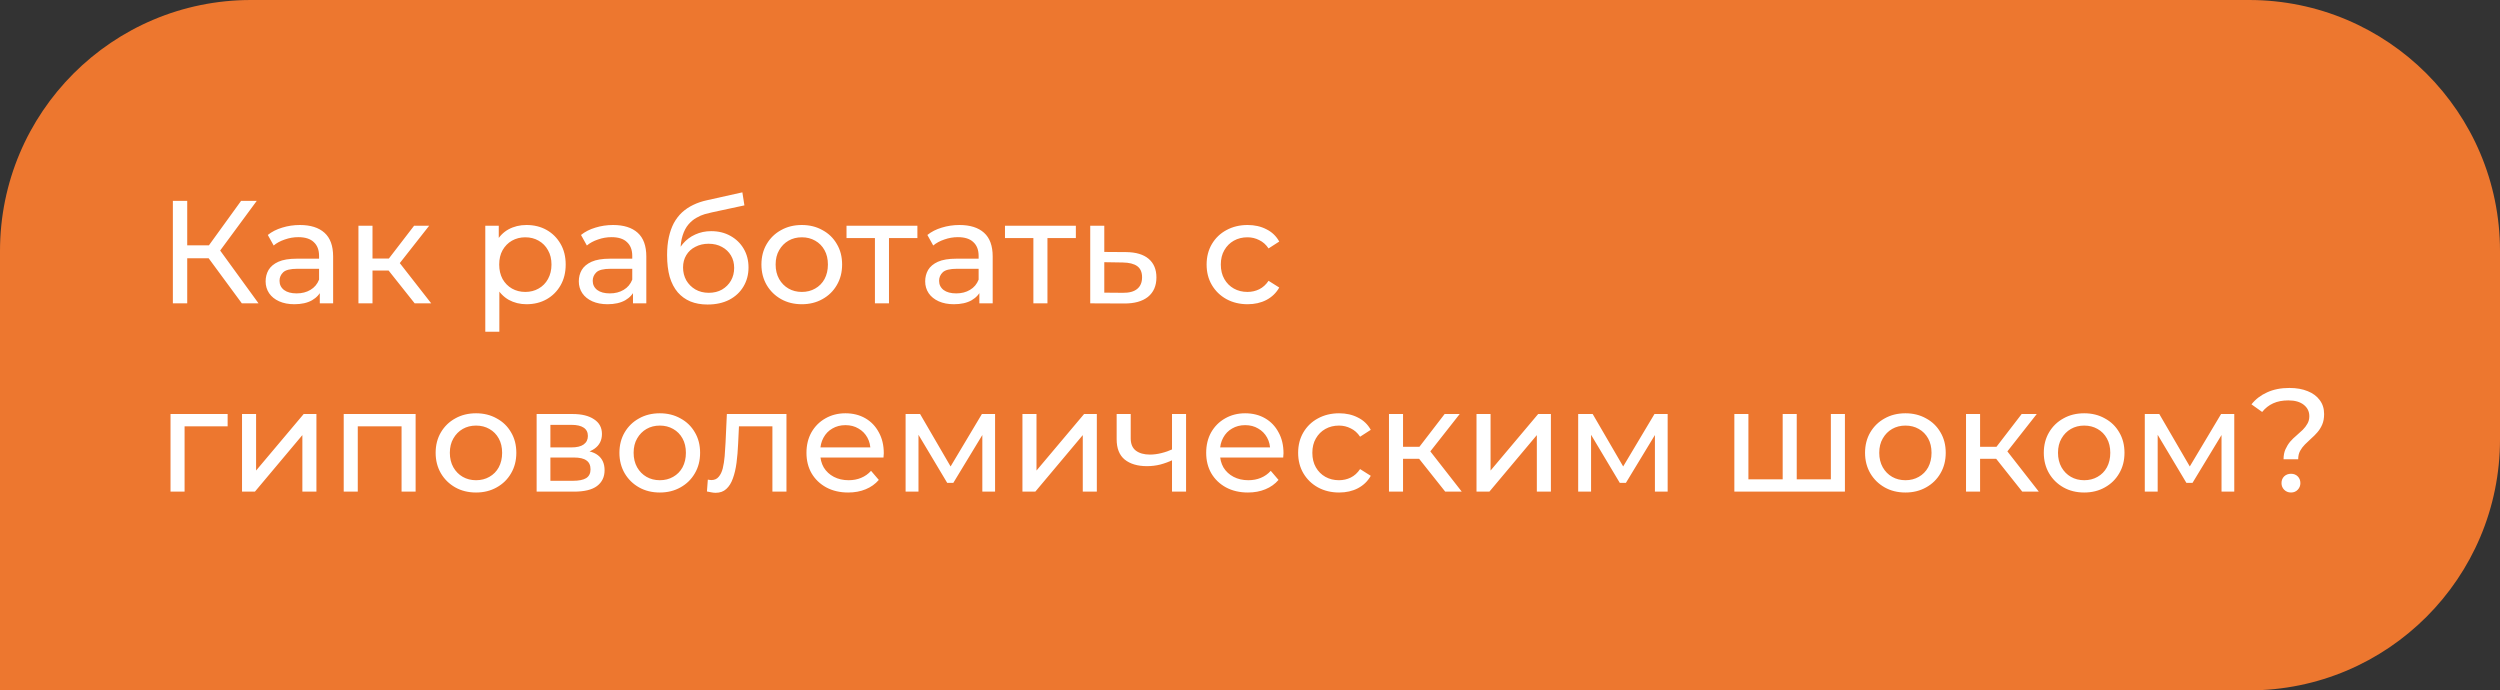
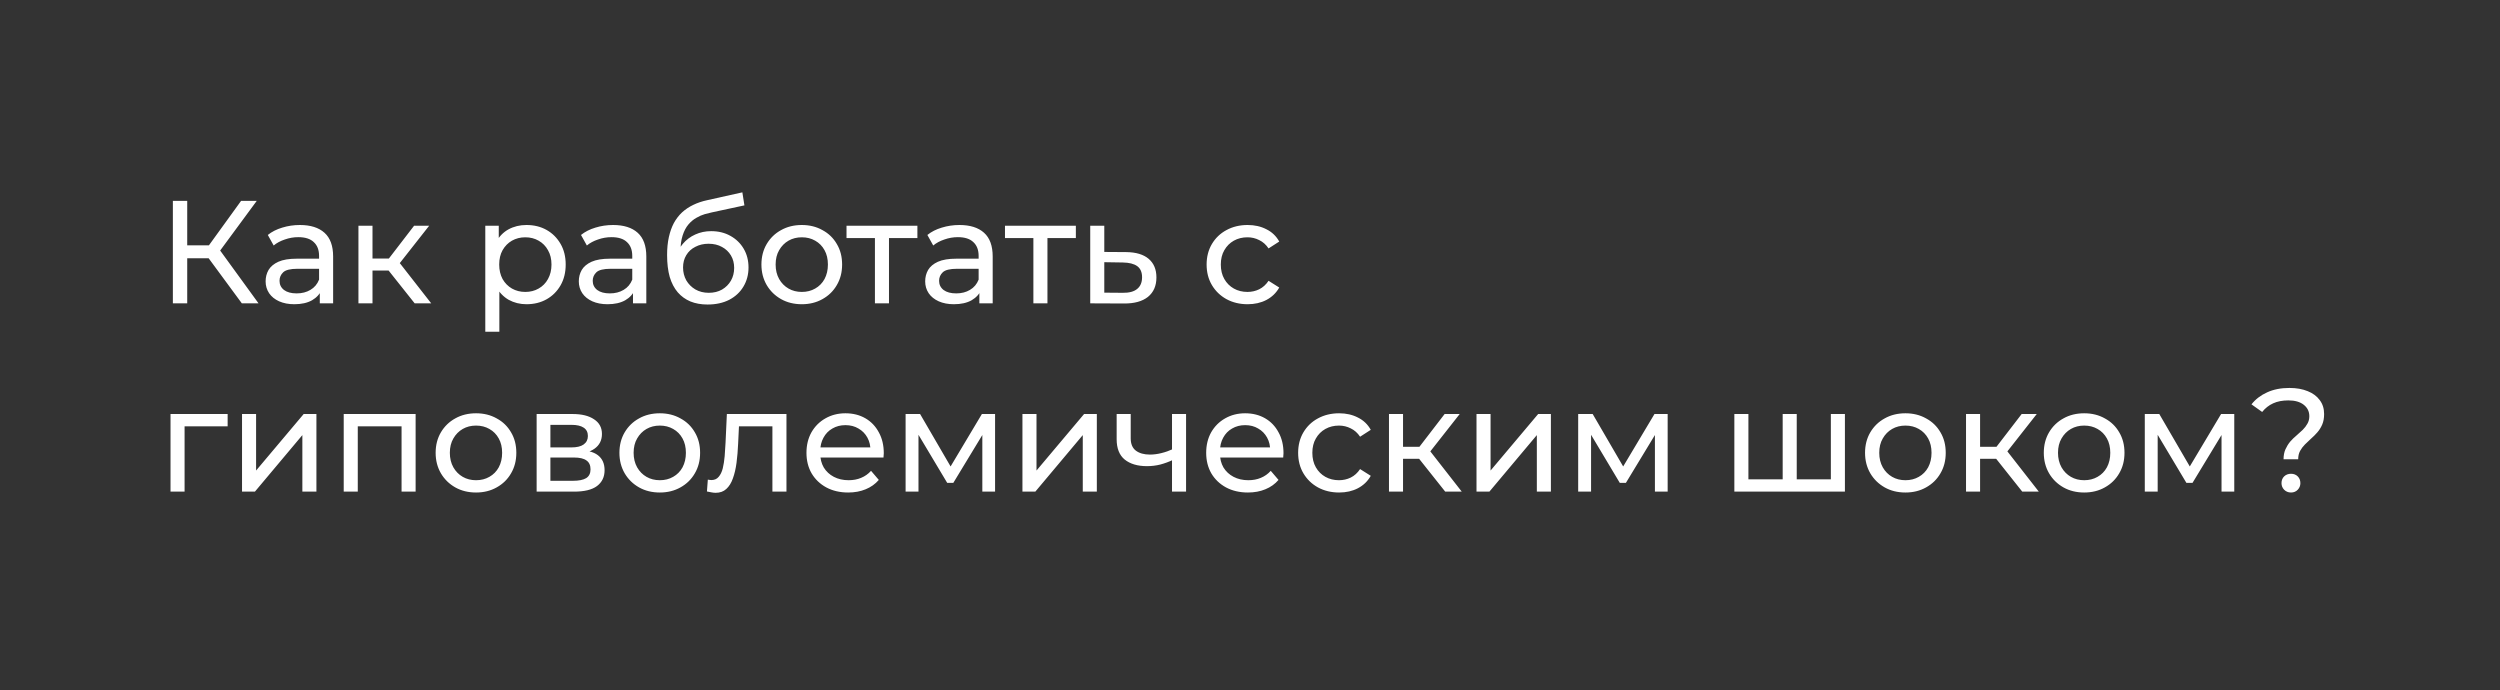
<svg xmlns="http://www.w3.org/2000/svg" width="239" height="66" viewBox="0 0 239 66" fill="none">
  <rect x="0" y="0" width="239" height="66" fill="#333333" stroke="none" />
-   <path d="M0 24C0 10.745 10.745 0 24 0H215C228.255 0 239 10.745 239 24V42C239 55.255 228.255 66 215 66H0V24Z" fill="#ED772F" />
  <path d="M23.12 29L19.564 24.17L20.698 23.47L24.716 29H23.12ZM16.526 29V19.2H17.898V29H16.526ZM17.478 24.688V23.456H20.656V24.688H17.478ZM20.824 24.254L19.536 24.058L23.05 19.2H24.548L20.824 24.254ZM30.573 29V27.432L30.503 27.138V24.464C30.503 23.895 30.335 23.456 29.999 23.148C29.672 22.831 29.177 22.672 28.515 22.672C28.076 22.672 27.647 22.747 27.227 22.896C26.807 23.036 26.452 23.227 26.163 23.47L25.603 22.462C25.985 22.154 26.443 21.921 26.975 21.762C27.516 21.594 28.081 21.51 28.669 21.51C29.686 21.51 30.47 21.757 31.021 22.252C31.571 22.747 31.847 23.503 31.847 24.52V29H30.573ZM28.137 29.084C27.586 29.084 27.101 28.991 26.681 28.804C26.27 28.617 25.953 28.361 25.729 28.034C25.505 27.698 25.393 27.32 25.393 26.9C25.393 26.499 25.486 26.135 25.673 25.808C25.869 25.481 26.181 25.22 26.611 25.024C27.049 24.828 27.637 24.73 28.375 24.73H30.727V25.696H28.431C27.759 25.696 27.306 25.808 27.073 26.032C26.839 26.256 26.723 26.527 26.723 26.844C26.723 27.208 26.867 27.502 27.157 27.726C27.446 27.941 27.847 28.048 28.361 28.048C28.865 28.048 29.303 27.936 29.677 27.712C30.059 27.488 30.335 27.161 30.503 26.732L30.769 27.656C30.591 28.095 30.279 28.445 29.831 28.706C29.383 28.958 28.818 29.084 28.137 29.084ZM39.643 29L36.773 25.388L37.879 24.716L41.225 29H39.643ZM34.267 29V21.58H35.611V29H34.267ZM35.205 25.864V24.716H37.655V25.864H35.205ZM37.991 25.444L36.745 25.276L39.587 21.58H41.029L37.991 25.444ZM50.328 29.084C49.712 29.084 49.147 28.944 48.634 28.664C48.13 28.375 47.724 27.95 47.416 27.39C47.117 26.83 46.968 26.13 46.968 25.29C46.968 24.45 47.112 23.75 47.402 23.19C47.7 22.63 48.102 22.21 48.606 21.93C49.119 21.65 49.693 21.51 50.328 21.51C51.056 21.51 51.7 21.669 52.26 21.986C52.82 22.303 53.263 22.747 53.59 23.316C53.916 23.876 54.08 24.534 54.08 25.29C54.08 26.046 53.916 26.709 53.59 27.278C53.263 27.847 52.82 28.291 52.26 28.608C51.7 28.925 51.056 29.084 50.328 29.084ZM46.394 31.716V21.58H47.682V23.582L47.598 25.304L47.738 27.026V31.716H46.394ZM50.216 27.908C50.692 27.908 51.117 27.801 51.49 27.586C51.873 27.371 52.171 27.068 52.386 26.676C52.61 26.275 52.722 25.813 52.722 25.29C52.722 24.758 52.61 24.301 52.386 23.918C52.171 23.526 51.873 23.223 51.49 23.008C51.117 22.793 50.692 22.686 50.216 22.686C49.749 22.686 49.325 22.793 48.942 23.008C48.569 23.223 48.27 23.526 48.046 23.918C47.831 24.301 47.724 24.758 47.724 25.29C47.724 25.813 47.831 26.275 48.046 26.676C48.27 27.068 48.569 27.371 48.942 27.586C49.325 27.801 49.749 27.908 50.216 27.908ZM60.514 29V27.432L60.444 27.138V24.464C60.444 23.895 60.276 23.456 59.94 23.148C59.613 22.831 59.119 22.672 58.456 22.672C58.017 22.672 57.588 22.747 57.168 22.896C56.748 23.036 56.393 23.227 56.104 23.47L55.544 22.462C55.927 22.154 56.384 21.921 56.916 21.762C57.457 21.594 58.022 21.51 58.61 21.51C59.627 21.51 60.411 21.757 60.962 22.252C61.513 22.747 61.788 23.503 61.788 24.52V29H60.514ZM58.078 29.084C57.527 29.084 57.042 28.991 56.622 28.804C56.211 28.617 55.894 28.361 55.67 28.034C55.446 27.698 55.334 27.32 55.334 26.9C55.334 26.499 55.427 26.135 55.614 25.808C55.81 25.481 56.123 25.22 56.552 25.024C56.991 24.828 57.579 24.73 58.316 24.73H60.668V25.696H58.372C57.7 25.696 57.247 25.808 57.014 26.032C56.781 26.256 56.664 26.527 56.664 26.844C56.664 27.208 56.809 27.502 57.098 27.726C57.387 27.941 57.789 28.048 58.302 28.048C58.806 28.048 59.245 27.936 59.618 27.712C60.001 27.488 60.276 27.161 60.444 26.732L60.71 27.656C60.533 28.095 60.22 28.445 59.772 28.706C59.324 28.958 58.759 29.084 58.078 29.084ZM67.638 29.112C67.022 29.112 66.476 29.014 66 28.818C65.534 28.622 65.132 28.333 64.796 27.95C64.46 27.558 64.204 27.068 64.026 26.48C63.858 25.883 63.774 25.183 63.774 24.38C63.774 23.745 63.83 23.176 63.942 22.672C64.054 22.168 64.213 21.72 64.418 21.328C64.633 20.936 64.894 20.595 65.202 20.306C65.52 20.017 65.874 19.779 66.266 19.592C66.668 19.396 67.106 19.247 67.582 19.144L70.97 18.388L71.166 19.634L68.044 20.306C67.858 20.343 67.634 20.399 67.372 20.474C67.111 20.549 66.845 20.665 66.574 20.824C66.304 20.973 66.052 21.183 65.818 21.454C65.585 21.725 65.398 22.079 65.258 22.518C65.118 22.947 65.048 23.479 65.048 24.114C65.048 24.291 65.053 24.427 65.062 24.52C65.072 24.613 65.081 24.707 65.09 24.8C65.109 24.893 65.123 25.033 65.132 25.22L64.572 24.646C64.722 24.133 64.96 23.685 65.286 23.302C65.613 22.919 66.005 22.625 66.462 22.42C66.929 22.205 67.438 22.098 67.988 22.098C68.679 22.098 69.29 22.247 69.822 22.546C70.364 22.845 70.788 23.255 71.096 23.778C71.404 24.301 71.558 24.898 71.558 25.57C71.558 26.251 71.395 26.863 71.068 27.404C70.751 27.936 70.298 28.356 69.71 28.664C69.122 28.963 68.432 29.112 67.638 29.112ZM67.764 27.992C68.24 27.992 68.66 27.889 69.024 27.684C69.388 27.469 69.673 27.185 69.878 26.83C70.084 26.466 70.186 26.06 70.186 25.612C70.186 25.164 70.084 24.767 69.878 24.422C69.673 24.077 69.388 23.806 69.024 23.61C68.66 23.405 68.231 23.302 67.736 23.302C67.27 23.302 66.85 23.4 66.476 23.596C66.103 23.783 65.814 24.049 65.608 24.394C65.403 24.73 65.3 25.122 65.3 25.57C65.3 26.018 65.403 26.429 65.608 26.802C65.823 27.166 66.112 27.455 66.476 27.67C66.85 27.885 67.279 27.992 67.764 27.992ZM76.656 29.084C75.909 29.084 75.246 28.921 74.668 28.594C74.089 28.267 73.632 27.819 73.296 27.25C72.96 26.671 72.792 26.018 72.792 25.29C72.792 24.553 72.96 23.899 73.296 23.33C73.632 22.761 74.089 22.317 74.668 22C75.246 21.673 75.909 21.51 76.656 21.51C77.393 21.51 78.051 21.673 78.63 22C79.218 22.317 79.675 22.761 80.002 23.33C80.338 23.89 80.506 24.543 80.506 25.29C80.506 26.027 80.338 26.681 80.002 27.25C79.675 27.819 79.218 28.267 78.63 28.594C78.051 28.921 77.393 29.084 76.656 29.084ZM76.656 27.908C77.132 27.908 77.556 27.801 77.93 27.586C78.312 27.371 78.611 27.068 78.826 26.676C79.04 26.275 79.148 25.813 79.148 25.29C79.148 24.758 79.04 24.301 78.826 23.918C78.611 23.526 78.312 23.223 77.93 23.008C77.556 22.793 77.132 22.686 76.656 22.686C76.18 22.686 75.755 22.793 75.382 23.008C75.008 23.223 74.71 23.526 74.486 23.918C74.262 24.301 74.15 24.758 74.15 25.29C74.15 25.813 74.262 26.275 74.486 26.676C74.71 27.068 75.008 27.371 75.382 27.586C75.755 27.801 76.18 27.908 76.656 27.908ZM83.643 29V22.406L83.979 22.756H80.927V21.58H87.703V22.756H84.665L84.987 22.406V29H83.643ZM93.627 29V27.432L93.557 27.138V24.464C93.557 23.895 93.389 23.456 93.053 23.148C92.727 22.831 92.232 22.672 91.569 22.672C91.131 22.672 90.701 22.747 90.281 22.896C89.861 23.036 89.507 23.227 89.217 23.47L88.657 22.462C89.04 22.154 89.497 21.921 90.029 21.762C90.571 21.594 91.135 21.51 91.723 21.51C92.741 21.51 93.525 21.757 94.075 22.252C94.626 22.747 94.901 23.503 94.901 24.52V29H93.627ZM91.191 29.084C90.641 29.084 90.155 28.991 89.735 28.804C89.325 28.617 89.007 28.361 88.783 28.034C88.559 27.698 88.447 27.32 88.447 26.9C88.447 26.499 88.541 26.135 88.727 25.808C88.923 25.481 89.236 25.22 89.665 25.024C90.104 24.828 90.692 24.73 91.429 24.73H93.781V25.696H91.485C90.813 25.696 90.361 25.808 90.127 26.032C89.894 26.256 89.777 26.527 89.777 26.844C89.777 27.208 89.922 27.502 90.211 27.726C90.501 27.941 90.902 28.048 91.415 28.048C91.919 28.048 92.358 27.936 92.731 27.712C93.114 27.488 93.389 27.161 93.557 26.732L93.823 27.656C93.646 28.095 93.333 28.445 92.885 28.706C92.437 28.958 91.873 29.084 91.191 29.084ZM98.791 29V22.406L99.127 22.756H96.076V21.58H102.852V22.756H99.814L100.136 22.406V29H98.791ZM107.656 24.1C108.598 24.109 109.317 24.324 109.812 24.744C110.306 25.164 110.554 25.757 110.554 26.522C110.554 27.325 110.283 27.945 109.742 28.384C109.2 28.813 108.435 29.023 107.446 29.014L104.226 29V21.58H105.57V24.086L107.656 24.1ZM107.334 27.992C107.94 28.001 108.398 27.88 108.706 27.628C109.023 27.376 109.182 27.003 109.182 26.508C109.182 26.023 109.028 25.668 108.72 25.444C108.412 25.22 107.95 25.103 107.334 25.094L105.57 25.066V27.978L107.334 27.992ZM119.272 29.084C118.516 29.084 117.84 28.921 117.242 28.594C116.654 28.267 116.192 27.819 115.856 27.25C115.52 26.681 115.352 26.027 115.352 25.29C115.352 24.553 115.52 23.899 115.856 23.33C116.192 22.761 116.654 22.317 117.242 22C117.84 21.673 118.516 21.51 119.272 21.51C119.944 21.51 120.542 21.645 121.064 21.916C121.596 22.177 122.007 22.569 122.296 23.092L121.274 23.75C121.032 23.386 120.733 23.12 120.378 22.952C120.033 22.775 119.66 22.686 119.258 22.686C118.773 22.686 118.339 22.793 117.956 23.008C117.574 23.223 117.27 23.526 117.046 23.918C116.822 24.301 116.71 24.758 116.71 25.29C116.71 25.822 116.822 26.284 117.046 26.676C117.27 27.068 117.574 27.371 117.956 27.586C118.339 27.801 118.773 27.908 119.258 27.908C119.66 27.908 120.033 27.824 120.378 27.656C120.733 27.479 121.032 27.208 121.274 26.844L122.296 27.488C122.007 28.001 121.596 28.398 121.064 28.678C120.542 28.949 119.944 29.084 119.272 29.084ZM16.302 47V39.58H21.762V40.756H17.324L17.646 40.448V47H16.302ZM23.138 47V39.58H24.482V44.984L29.032 39.58H30.25V47H28.906V41.596L24.37 47H23.138ZM32.859 47V39.58H39.733V47H38.389V40.42L38.711 40.756H33.881L34.203 40.42V47H32.859ZM45.511 47.084C44.765 47.084 44.102 46.921 43.523 46.594C42.945 46.267 42.487 45.819 42.151 45.25C41.815 44.671 41.647 44.018 41.647 43.29C41.647 42.553 41.815 41.899 42.151 41.33C42.487 40.761 42.945 40.317 43.523 40C44.102 39.673 44.765 39.51 45.511 39.51C46.249 39.51 46.907 39.673 47.485 40C48.073 40.317 48.531 40.761 48.857 41.33C49.193 41.89 49.361 42.543 49.361 43.29C49.361 44.027 49.193 44.681 48.857 45.25C48.531 45.819 48.073 46.267 47.485 46.594C46.907 46.921 46.249 47.084 45.511 47.084ZM45.511 45.908C45.987 45.908 46.412 45.801 46.785 45.586C47.168 45.371 47.467 45.068 47.681 44.676C47.896 44.275 48.003 43.813 48.003 43.29C48.003 42.758 47.896 42.301 47.681 41.918C47.467 41.526 47.168 41.223 46.785 41.008C46.412 40.793 45.987 40.686 45.511 40.686C45.035 40.686 44.611 40.793 44.237 41.008C43.864 41.223 43.565 41.526 43.341 41.918C43.117 42.301 43.005 42.758 43.005 43.29C43.005 43.813 43.117 44.275 43.341 44.676C43.565 45.068 43.864 45.371 44.237 45.586C44.611 45.801 45.035 45.908 45.511 45.908ZM51.302 47V39.58H54.746C55.614 39.58 56.295 39.748 56.79 40.084C57.294 40.411 57.546 40.877 57.546 41.484C57.546 42.091 57.308 42.562 56.832 42.898C56.365 43.225 55.745 43.388 54.97 43.388L55.18 43.024C56.067 43.024 56.725 43.187 57.154 43.514C57.583 43.841 57.798 44.321 57.798 44.956C57.798 45.6 57.555 46.104 57.07 46.468C56.594 46.823 55.861 47 54.872 47H51.302ZM52.618 45.964H54.774C55.334 45.964 55.754 45.88 56.034 45.712C56.314 45.535 56.454 45.255 56.454 44.872C56.454 44.48 56.323 44.195 56.062 44.018C55.81 43.831 55.409 43.738 54.858 43.738H52.618V45.964ZM52.618 42.772H54.634C55.147 42.772 55.535 42.679 55.796 42.492C56.067 42.296 56.202 42.025 56.202 41.68C56.202 41.325 56.067 41.059 55.796 40.882C55.535 40.705 55.147 40.616 54.634 40.616H52.618V42.772ZM63.08 47.084C62.333 47.084 61.67 46.921 61.092 46.594C60.513 46.267 60.056 45.819 59.72 45.25C59.384 44.671 59.216 44.018 59.216 43.29C59.216 42.553 59.384 41.899 59.72 41.33C60.056 40.761 60.513 40.317 61.092 40C61.67 39.673 62.333 39.51 63.08 39.51C63.817 39.51 64.475 39.673 65.054 40C65.642 40.317 66.099 40.761 66.426 41.33C66.762 41.89 66.93 42.543 66.93 43.29C66.93 44.027 66.762 44.681 66.426 45.25C66.099 45.819 65.642 46.267 65.054 46.594C64.475 46.921 63.817 47.084 63.08 47.084ZM63.08 45.908C63.556 45.908 63.98 45.801 64.354 45.586C64.736 45.371 65.035 45.068 65.25 44.676C65.464 44.275 65.572 43.813 65.572 43.29C65.572 42.758 65.464 42.301 65.25 41.918C65.035 41.526 64.736 41.223 64.354 41.008C63.98 40.793 63.556 40.686 63.08 40.686C62.604 40.686 62.179 40.793 61.806 41.008C61.432 41.223 61.134 41.526 60.91 41.918C60.686 42.301 60.574 42.758 60.574 43.29C60.574 43.813 60.686 44.275 60.91 44.676C61.134 45.068 61.432 45.371 61.806 45.586C62.179 45.801 62.604 45.908 63.08 45.908ZM67.584 46.986L67.668 45.852C67.733 45.861 67.794 45.871 67.85 45.88C67.906 45.889 67.957 45.894 68.004 45.894C68.302 45.894 68.536 45.791 68.704 45.586C68.881 45.381 69.012 45.11 69.096 44.774C69.18 44.429 69.24 44.041 69.278 43.612C69.315 43.183 69.343 42.753 69.362 42.324L69.488 39.58H75.186V47H73.842V40.364L74.164 40.756H70.356L70.664 40.35L70.566 42.408C70.538 43.061 70.486 43.673 70.412 44.242C70.337 44.811 70.22 45.311 70.062 45.74C69.912 46.169 69.702 46.505 69.432 46.748C69.17 46.991 68.83 47.112 68.41 47.112C68.288 47.112 68.158 47.098 68.018 47.07C67.887 47.051 67.742 47.023 67.584 46.986ZM81.088 47.084C80.295 47.084 79.595 46.921 78.988 46.594C78.391 46.267 77.924 45.819 77.588 45.25C77.262 44.681 77.098 44.027 77.098 43.29C77.098 42.553 77.257 41.899 77.574 41.33C77.901 40.761 78.344 40.317 78.904 40C79.474 39.673 80.113 39.51 80.822 39.51C81.541 39.51 82.176 39.669 82.726 39.986C83.277 40.303 83.706 40.751 84.014 41.33C84.332 41.899 84.49 42.567 84.49 43.332C84.49 43.388 84.486 43.453 84.476 43.528C84.476 43.603 84.472 43.673 84.462 43.738H78.148V42.772H83.762L83.216 43.108C83.226 42.632 83.128 42.207 82.922 41.834C82.717 41.461 82.432 41.171 82.068 40.966C81.714 40.751 81.298 40.644 80.822 40.644C80.356 40.644 79.94 40.751 79.576 40.966C79.212 41.171 78.928 41.465 78.722 41.848C78.517 42.221 78.414 42.651 78.414 43.136V43.36C78.414 43.855 78.526 44.298 78.75 44.69C78.984 45.073 79.306 45.371 79.716 45.586C80.127 45.801 80.598 45.908 81.13 45.908C81.569 45.908 81.966 45.833 82.32 45.684C82.684 45.535 83.002 45.311 83.272 45.012L84.014 45.88C83.678 46.272 83.258 46.571 82.754 46.776C82.26 46.981 81.704 47.084 81.088 47.084ZM86.575 47V39.58H87.961L91.153 45.068H90.593L93.869 39.58H95.129V47H93.911V41.092L94.135 41.218L91.139 46.16H90.551L87.541 41.12L87.807 41.064V47H86.575ZM97.745 47V39.58H99.089V44.984L103.639 39.58H104.857V47H103.513V41.596L98.977 47H97.745ZM112.142 43.962C111.75 44.149 111.344 44.298 110.924 44.41C110.513 44.513 110.089 44.564 109.65 44.564C108.754 44.564 108.045 44.354 107.522 43.934C107.009 43.514 106.752 42.865 106.752 41.988V39.58H108.096V41.904C108.096 42.436 108.259 42.828 108.586 43.08C108.922 43.332 109.37 43.458 109.93 43.458C110.285 43.458 110.649 43.411 111.022 43.318C111.405 43.225 111.778 43.094 112.142 42.926V43.962ZM112.044 47V39.58H113.388V47H112.044ZM119.301 47.084C118.508 47.084 117.808 46.921 117.201 46.594C116.604 46.267 116.137 45.819 115.801 45.25C115.475 44.681 115.311 44.027 115.311 43.29C115.311 42.553 115.47 41.899 115.787 41.33C116.114 40.761 116.557 40.317 117.117 40C117.687 39.673 118.326 39.51 119.035 39.51C119.754 39.51 120.389 39.669 120.939 39.986C121.49 40.303 121.919 40.751 122.227 41.33C122.545 41.899 122.703 42.567 122.703 43.332C122.703 43.388 122.699 43.453 122.689 43.528C122.689 43.603 122.685 43.673 122.675 43.738H116.361V42.772H121.975L121.429 43.108C121.439 42.632 121.341 42.207 121.135 41.834C120.93 41.461 120.645 41.171 120.281 40.966C119.927 40.751 119.511 40.644 119.035 40.644C118.569 40.644 118.153 40.751 117.789 40.966C117.425 41.171 117.141 41.465 116.935 41.848C116.73 42.221 116.627 42.651 116.627 43.136V43.36C116.627 43.855 116.739 44.298 116.963 44.69C117.197 45.073 117.519 45.371 117.929 45.586C118.34 45.801 118.811 45.908 119.343 45.908C119.782 45.908 120.179 45.833 120.533 45.684C120.897 45.535 121.215 45.311 121.485 45.012L122.227 45.88C121.891 46.272 121.471 46.571 120.967 46.776C120.473 46.981 119.917 47.084 119.301 47.084ZM128.022 47.084C127.266 47.084 126.59 46.921 125.992 46.594C125.404 46.267 124.942 45.819 124.606 45.25C124.27 44.681 124.102 44.027 124.102 43.29C124.102 42.553 124.27 41.899 124.606 41.33C124.942 40.761 125.404 40.317 125.992 40C126.59 39.673 127.266 39.51 128.022 39.51C128.694 39.51 129.292 39.645 129.814 39.916C130.346 40.177 130.757 40.569 131.046 41.092L130.024 41.75C129.782 41.386 129.483 41.12 129.128 40.952C128.783 40.775 128.41 40.686 128.008 40.686C127.523 40.686 127.089 40.793 126.706 41.008C126.324 41.223 126.02 41.526 125.796 41.918C125.572 42.301 125.46 42.758 125.46 43.29C125.46 43.822 125.572 44.284 125.796 44.676C126.02 45.068 126.324 45.371 126.706 45.586C127.089 45.801 127.523 45.908 128.008 45.908C128.41 45.908 128.783 45.824 129.128 45.656C129.483 45.479 129.782 45.208 130.024 44.844L131.046 45.488C130.757 46.001 130.346 46.398 129.814 46.678C129.292 46.949 128.694 47.084 128.022 47.084ZM138.162 47L135.292 43.388L136.398 42.716L139.744 47H138.162ZM132.786 47V39.58H134.13V47H132.786ZM133.724 43.864V42.716H136.174V43.864H133.724ZM136.51 43.444L135.264 43.276L138.106 39.58H139.548L136.51 43.444ZM141.154 47V39.58H142.498V44.984L147.048 39.58H148.266V47H146.922V41.596L142.386 47H141.154ZM150.874 47V39.58H152.26L155.452 45.068H154.892L158.168 39.58H159.428V47H158.21V41.092L158.434 41.218L155.438 46.16H154.85L151.84 41.12L152.106 41.064V47H150.874ZM170.732 45.824L170.424 46.174V39.58H171.768V46.174L171.432 45.824H175.352L175.03 46.174V39.58H176.374V47H165.804V39.58H167.148V46.174L166.826 45.824H170.732ZM182.162 47.084C181.415 47.084 180.752 46.921 180.174 46.594C179.595 46.267 179.138 45.819 178.802 45.25C178.466 44.671 178.298 44.018 178.298 43.29C178.298 42.553 178.466 41.899 178.802 41.33C179.138 40.761 179.595 40.317 180.174 40C180.752 39.673 181.415 39.51 182.162 39.51C182.899 39.51 183.557 39.673 184.136 40C184.724 40.317 185.181 40.761 185.508 41.33C185.844 41.89 186.012 42.543 186.012 43.29C186.012 44.027 185.844 44.681 185.508 45.25C185.181 45.819 184.724 46.267 184.136 46.594C183.557 46.921 182.899 47.084 182.162 47.084ZM182.162 45.908C182.638 45.908 183.062 45.801 183.436 45.586C183.818 45.371 184.117 45.068 184.332 44.676C184.546 44.275 184.654 43.813 184.654 43.29C184.654 42.758 184.546 42.301 184.332 41.918C184.117 41.526 183.818 41.223 183.436 41.008C183.062 40.793 182.638 40.686 182.162 40.686C181.686 40.686 181.261 40.793 180.888 41.008C180.514 41.223 180.216 41.526 179.992 41.918C179.768 42.301 179.656 42.758 179.656 43.29C179.656 43.813 179.768 44.275 179.992 44.676C180.216 45.068 180.514 45.371 180.888 45.586C181.261 45.801 181.686 45.908 182.162 45.908ZM193.328 47L190.458 43.388L191.564 42.716L194.91 47H193.328ZM187.952 47V39.58H189.296V47H187.952ZM188.89 43.864V42.716H191.34V43.864H188.89ZM191.676 43.444L190.43 43.276L193.272 39.58H194.714L191.676 43.444ZM199.251 47.084C198.505 47.084 197.842 46.921 197.263 46.594C196.685 46.267 196.227 45.819 195.891 45.25C195.555 44.671 195.387 44.018 195.387 43.29C195.387 42.553 195.555 41.899 195.891 41.33C196.227 40.761 196.685 40.317 197.263 40C197.842 39.673 198.505 39.51 199.251 39.51C199.989 39.51 200.647 39.673 201.225 40C201.813 40.317 202.271 40.761 202.597 41.33C202.933 41.89 203.101 42.543 203.101 43.29C203.101 44.027 202.933 44.681 202.597 45.25C202.271 45.819 201.813 46.267 201.225 46.594C200.647 46.921 199.989 47.084 199.251 47.084ZM199.251 45.908C199.727 45.908 200.152 45.801 200.525 45.586C200.908 45.371 201.207 45.068 201.421 44.676C201.636 44.275 201.743 43.813 201.743 43.29C201.743 42.758 201.636 42.301 201.421 41.918C201.207 41.526 200.908 41.223 200.525 41.008C200.152 40.793 199.727 40.686 199.251 40.686C198.775 40.686 198.351 40.793 197.977 41.008C197.604 41.223 197.305 41.526 197.081 41.918C196.857 42.301 196.745 42.758 196.745 43.29C196.745 43.813 196.857 44.275 197.081 44.676C197.305 45.068 197.604 45.371 197.977 45.586C198.351 45.801 198.775 45.908 199.251 45.908ZM205.042 47V39.58H206.428L209.62 45.068H209.06L212.336 39.58H213.596V47H212.378V41.092L212.602 41.218L209.606 46.16H209.018L206.008 41.12L206.274 41.064V47H205.042ZM218.307 43.906C218.307 43.542 218.368 43.225 218.489 42.954C218.611 42.683 218.76 42.441 218.937 42.226C219.124 42.011 219.325 41.815 219.539 41.638C219.754 41.451 219.955 41.269 220.141 41.092C220.328 40.905 220.477 40.709 220.589 40.504C220.711 40.299 220.771 40.061 220.771 39.79C220.771 39.342 220.594 38.978 220.239 38.698C219.885 38.418 219.395 38.278 218.769 38.278C218.209 38.278 217.724 38.371 217.313 38.558C216.903 38.745 216.553 39.02 216.263 39.384L215.241 38.656C215.633 38.161 216.133 37.779 216.739 37.508C217.346 37.228 218.055 37.088 218.867 37.088C219.539 37.088 220.123 37.191 220.617 37.396C221.112 37.592 221.495 37.877 221.765 38.25C222.045 38.614 222.185 39.057 222.185 39.58C222.185 39.972 222.125 40.308 222.003 40.588C221.882 40.868 221.728 41.115 221.541 41.33C221.355 41.545 221.154 41.745 220.939 41.932C220.734 42.119 220.538 42.305 220.351 42.492C220.165 42.679 220.011 42.884 219.889 43.108C219.768 43.332 219.707 43.598 219.707 43.906H218.307ZM219.021 47.084C218.76 47.084 218.541 46.995 218.363 46.818C218.195 46.641 218.111 46.431 218.111 46.188C218.111 45.927 218.195 45.712 218.363 45.544C218.541 45.376 218.76 45.292 219.021 45.292C219.283 45.292 219.497 45.376 219.665 45.544C219.833 45.712 219.917 45.927 219.917 46.188C219.917 46.431 219.833 46.641 219.665 46.818C219.497 46.995 219.283 47.084 219.021 47.084Z" fill="white" />
</svg>